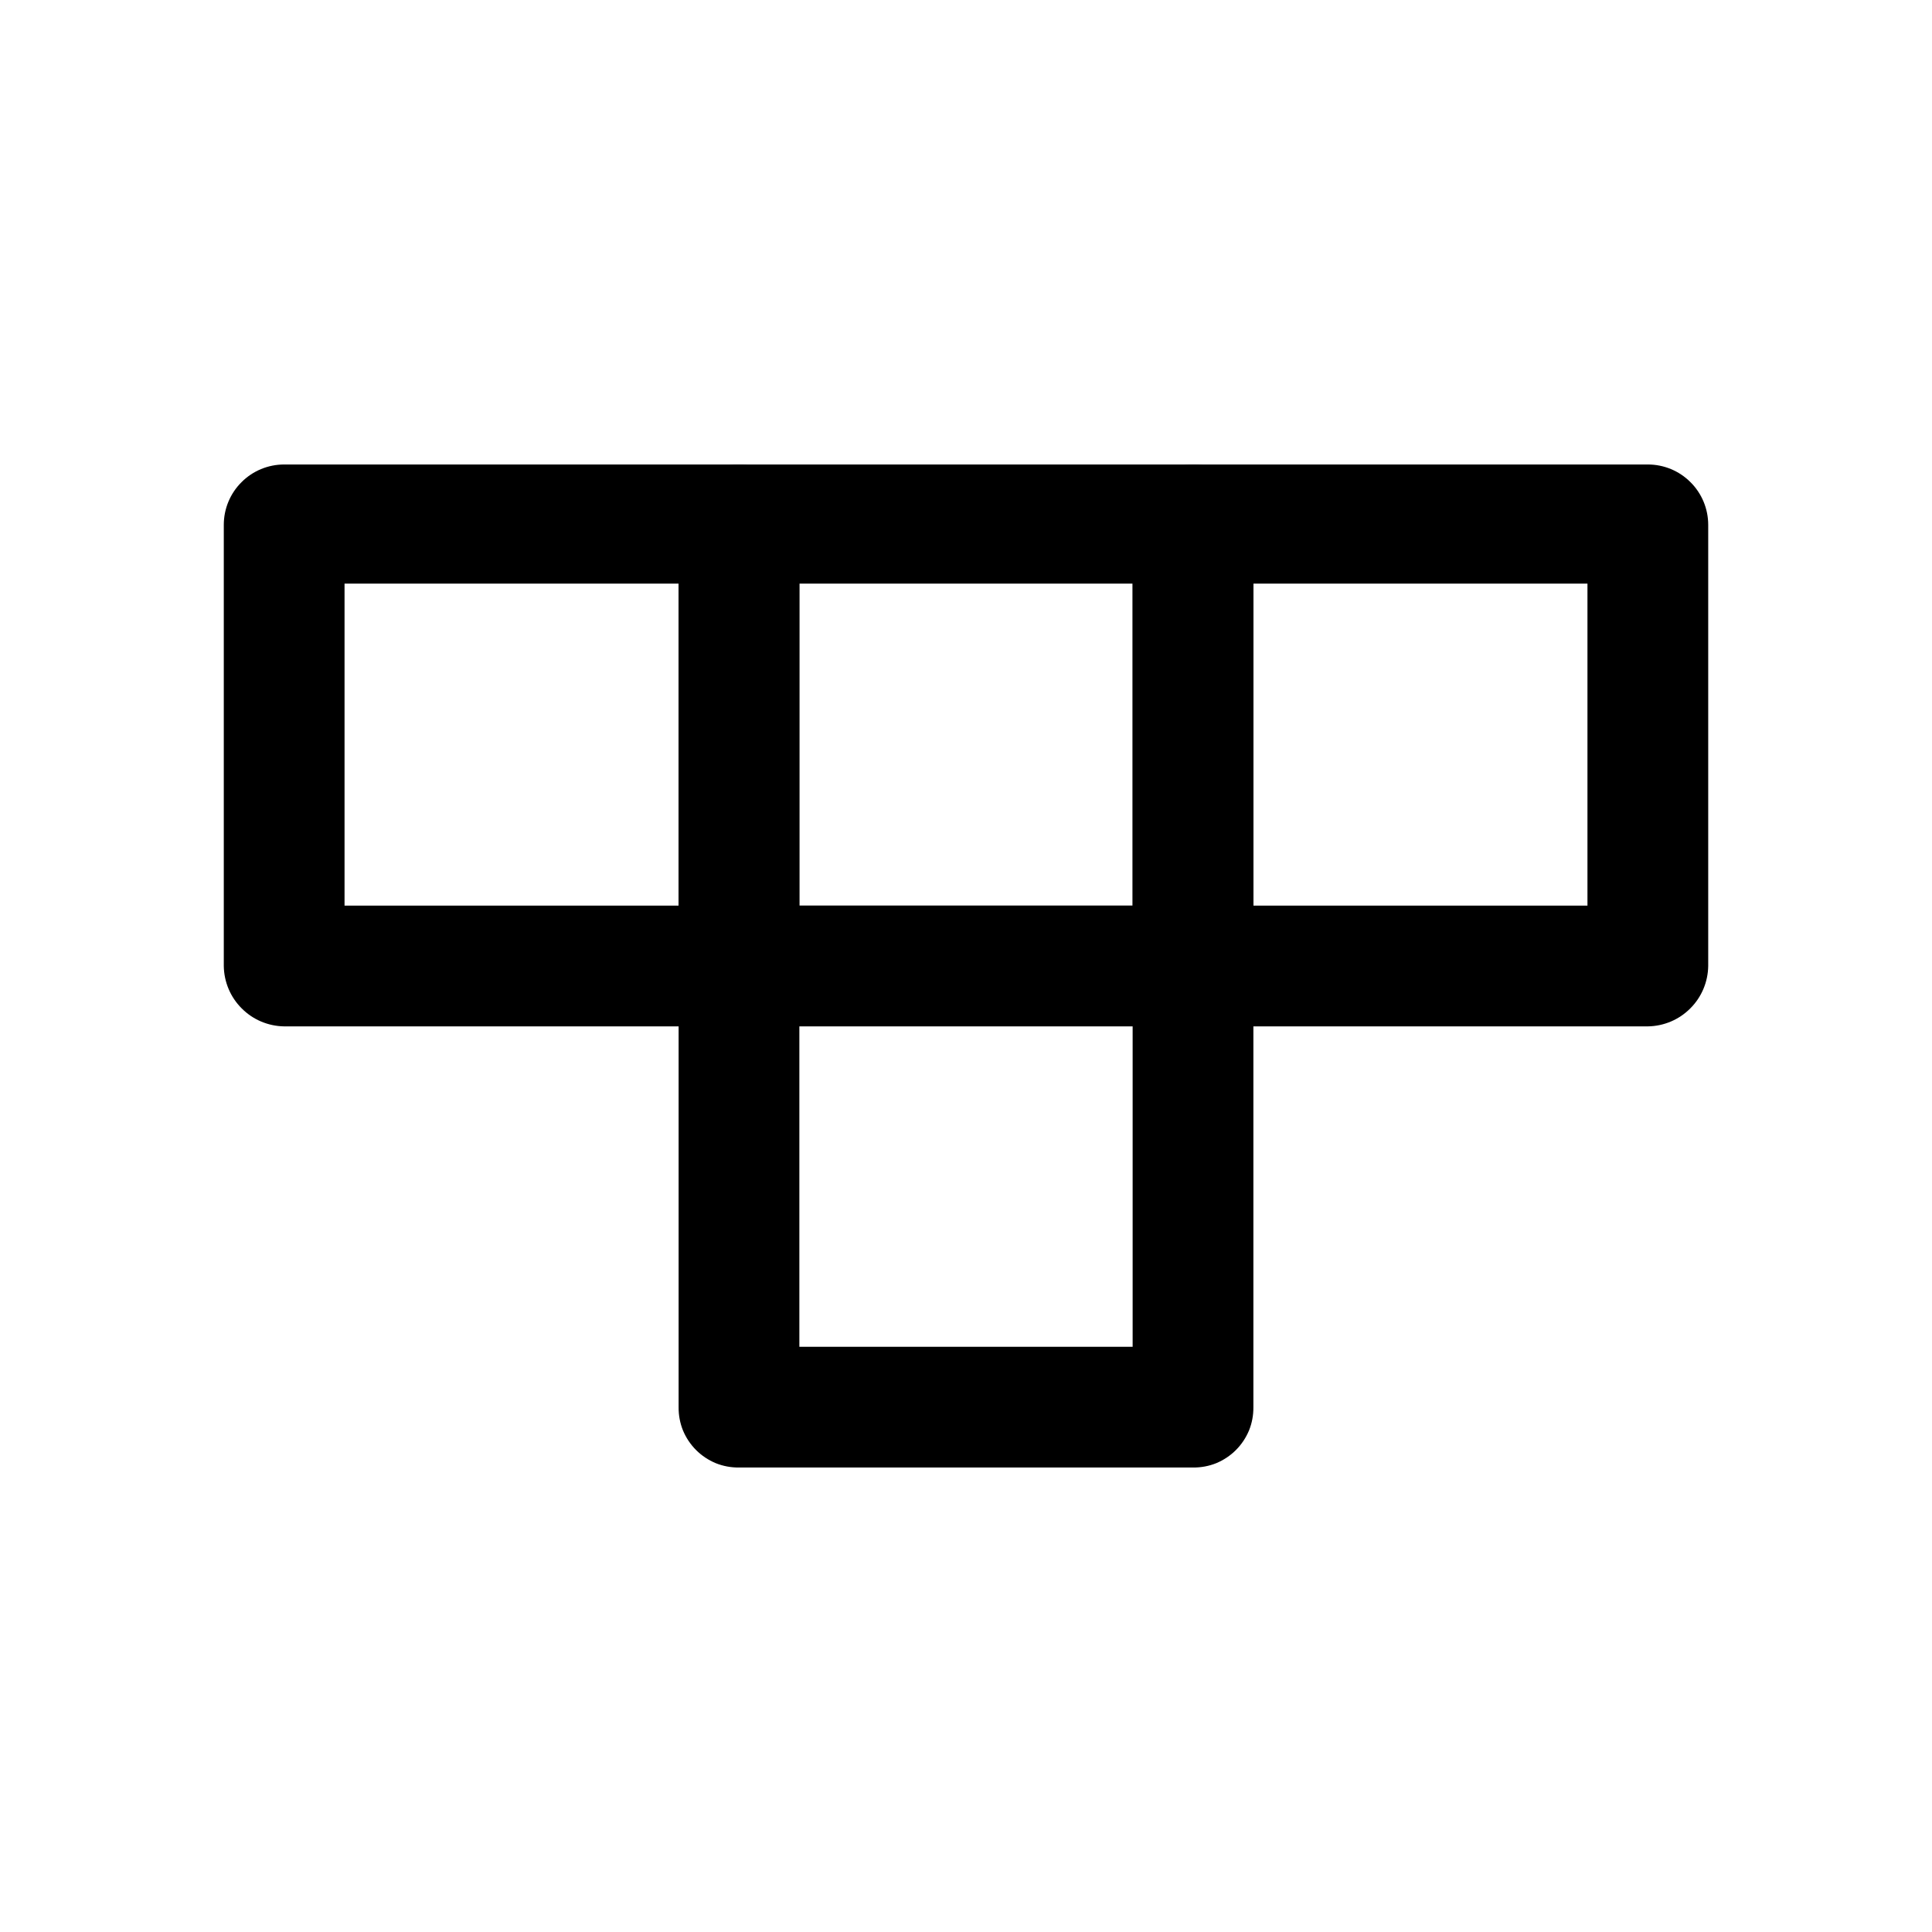
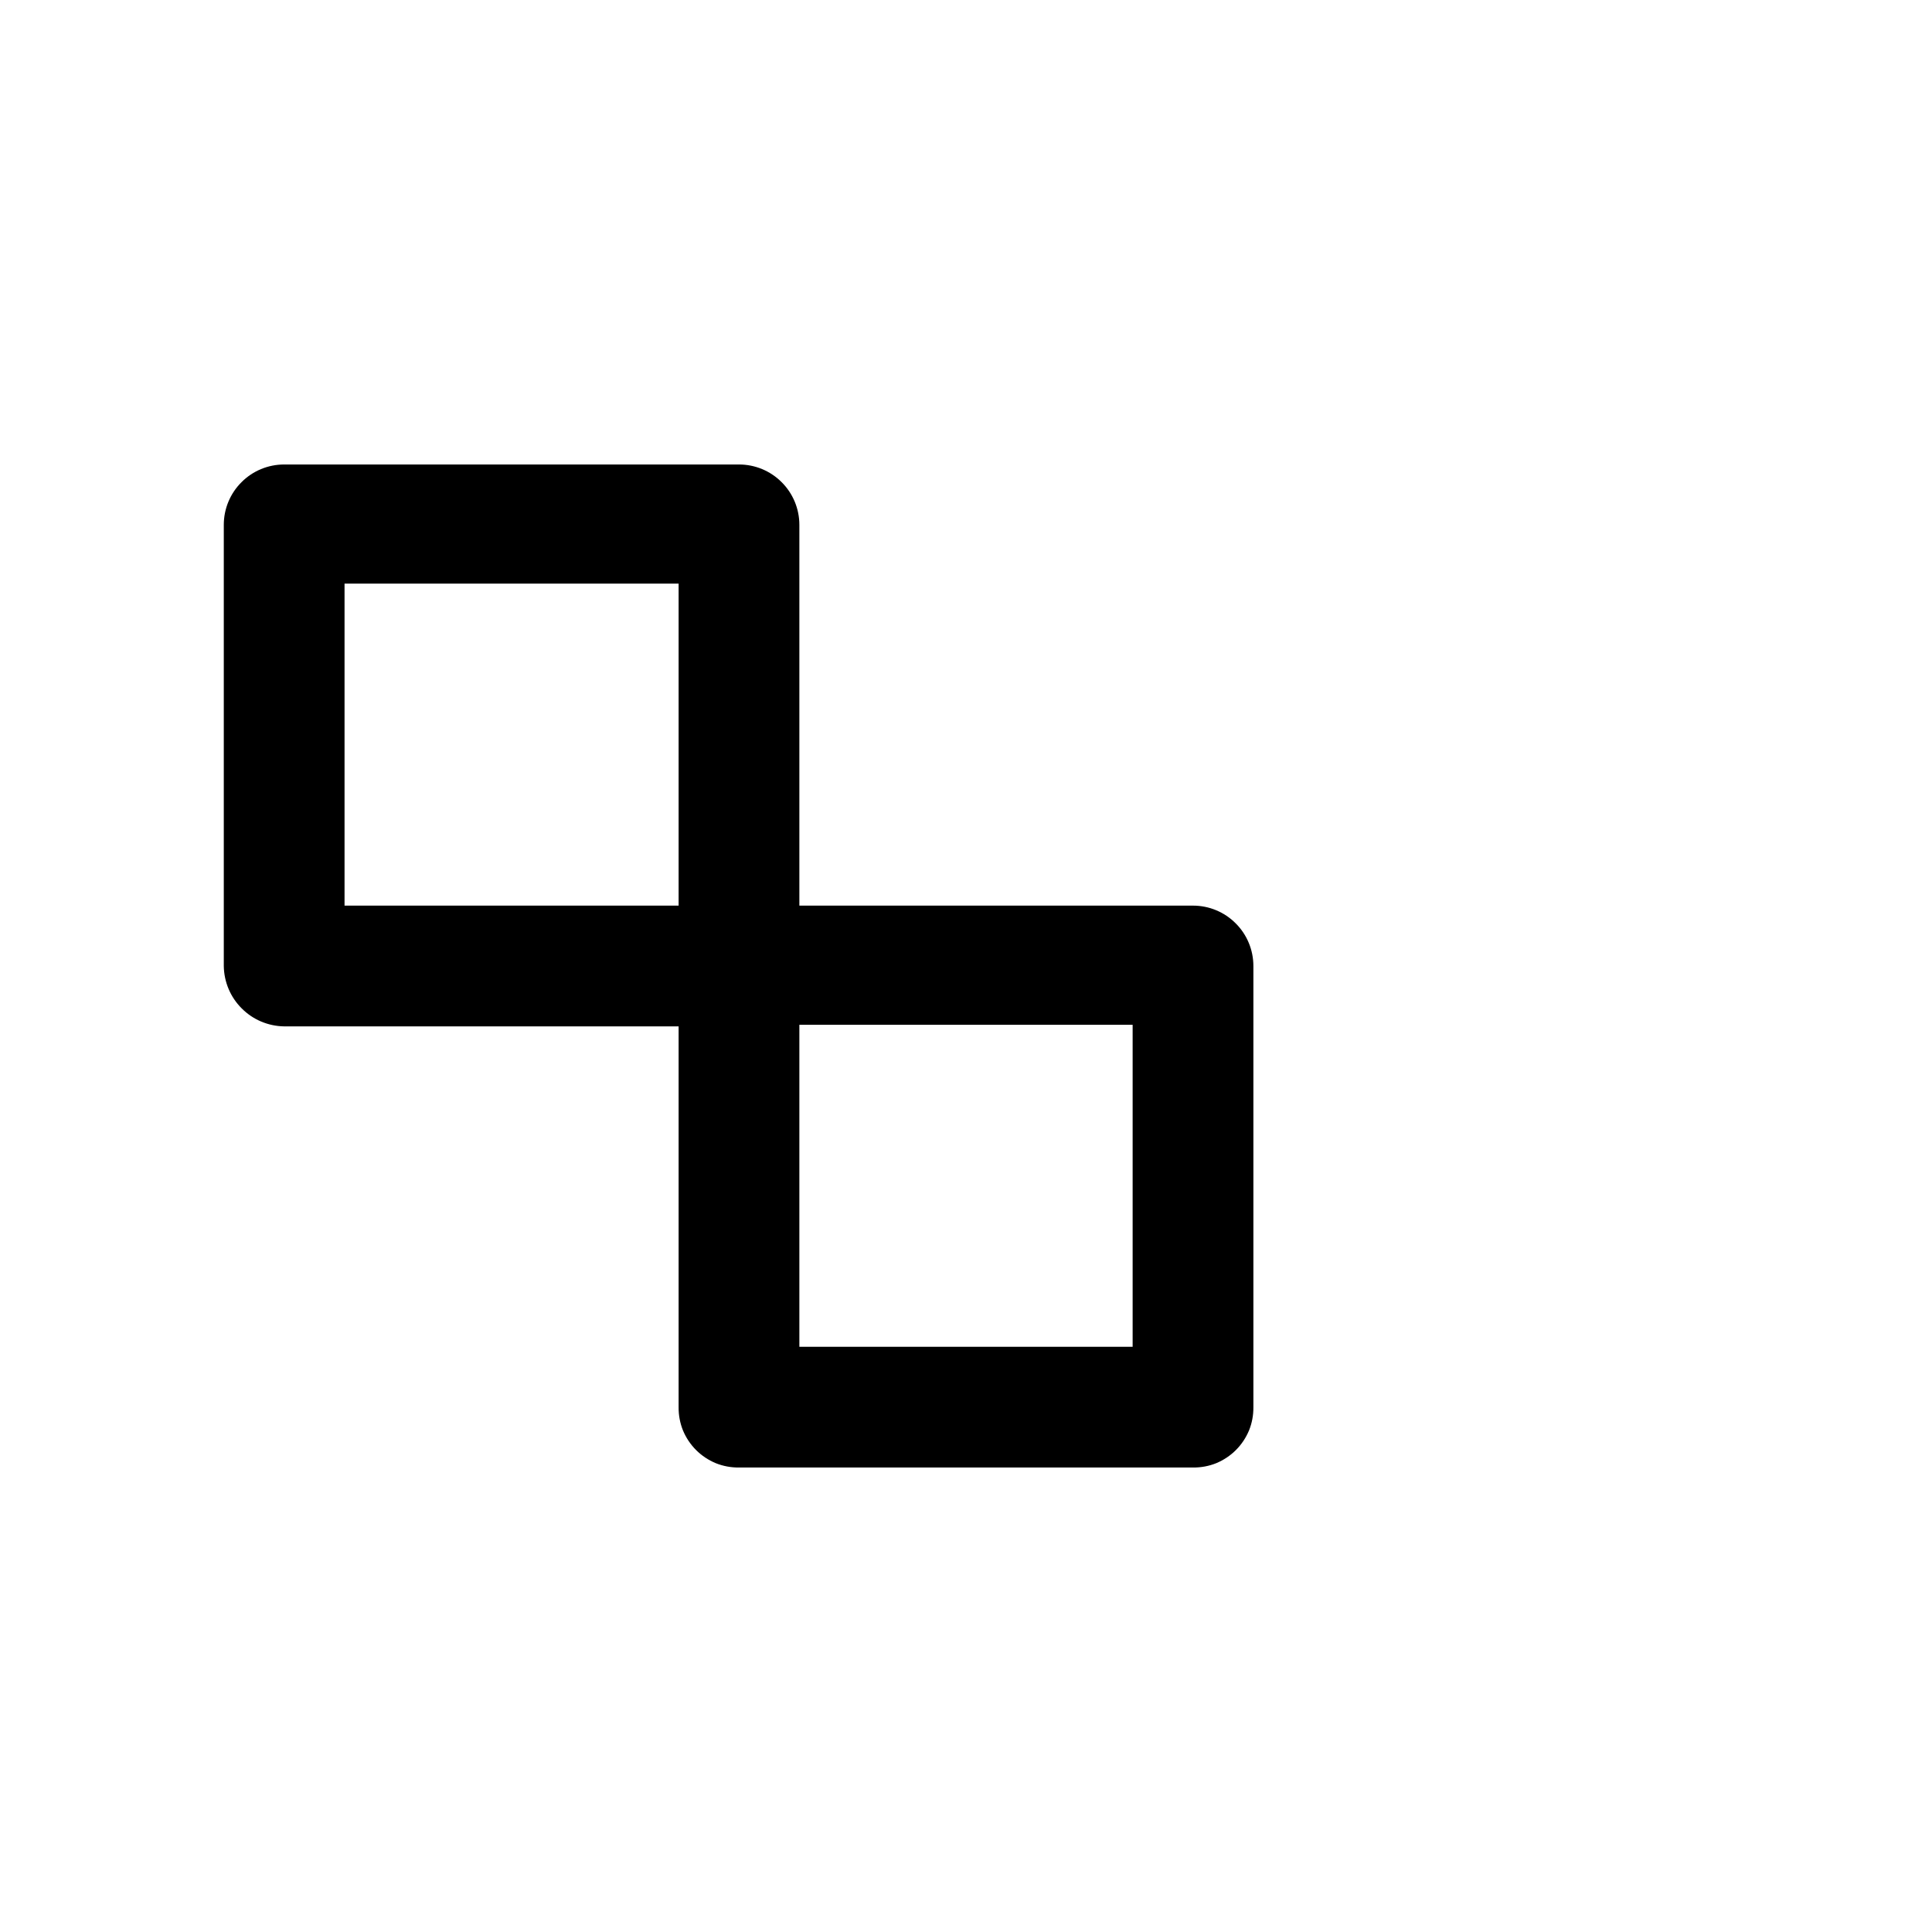
<svg xmlns="http://www.w3.org/2000/svg" width="800px" height="800px" viewBox="0 0 24 24" fill="none">
  <path d="M9.18 12.75H3.53C3.332 12.747 3.143 12.668 3.003 12.527C2.862 12.387 2.783 12.198 2.78 12V6.52C2.78 6.321 2.859 6.13 3 5.99C3.14 5.849 3.331 5.77 3.53 5.77H9.18C9.379 5.77 9.57 5.849 9.71 5.99C9.851 6.13 9.93 6.321 9.93 6.52V12C9.927 12.198 9.848 12.387 9.707 12.527C9.567 12.668 9.378 12.747 9.18 12.75ZM4.28 11.25H8.43V7.25H4.28V11.25Z" fill="#000000" />
-   <path d="M14.82 12.75H9.18C8.981 12.75 8.79 12.671 8.65 12.53C8.509 12.39 8.43 12.199 8.43 12V6.52C8.429 6.421 8.447 6.323 8.484 6.231C8.522 6.14 8.577 6.057 8.647 5.987C8.717 5.917 8.8 5.862 8.891 5.824C8.983 5.787 9.081 5.769 9.18 5.77H14.82C14.919 5.769 15.017 5.787 15.109 5.824C15.2 5.862 15.283 5.917 15.353 5.987C15.423 6.057 15.478 6.14 15.516 6.231C15.553 6.323 15.571 6.421 15.57 6.52V12C15.57 12.199 15.491 12.39 15.35 12.53C15.21 12.671 15.019 12.75 14.82 12.75ZM9.93 11.25H14.07V7.25H9.93V11.25Z" fill="#000000" />
-   <path d="M20.47 12.75H14.82C14.622 12.747 14.433 12.668 14.293 12.527C14.152 12.387 14.073 12.198 14.07 12V6.52C14.07 6.321 14.149 6.13 14.29 5.99C14.43 5.849 14.621 5.77 14.82 5.77H20.47C20.669 5.77 20.86 5.849 21 5.99C21.141 6.13 21.22 6.321 21.22 6.52V12C21.217 12.198 21.138 12.387 20.997 12.527C20.857 12.668 20.668 12.747 20.47 12.75ZM15.57 11.25H19.72V7.25H15.57V11.25Z" fill="#000000" />
  <path d="M14.82 18.23H9.18C9.081 18.231 8.983 18.213 8.891 18.176C8.8 18.138 8.717 18.083 8.647 18.013C8.577 17.943 8.522 17.86 8.484 17.769C8.447 17.677 8.429 17.579 8.43 17.48V12C8.43 11.801 8.509 11.61 8.65 11.47C8.79 11.329 8.981 11.25 9.18 11.25H14.82C15.019 11.25 15.21 11.329 15.35 11.47C15.491 11.61 15.57 11.801 15.57 12V17.48C15.571 17.579 15.553 17.677 15.516 17.769C15.478 17.86 15.423 17.943 15.353 18.013C15.283 18.083 15.2 18.138 15.109 18.176C15.017 18.213 14.919 18.231 14.82 18.23ZM9.93 16.73H14.07V12.73H9.93V16.73Z" fill="#000000" />
</svg>